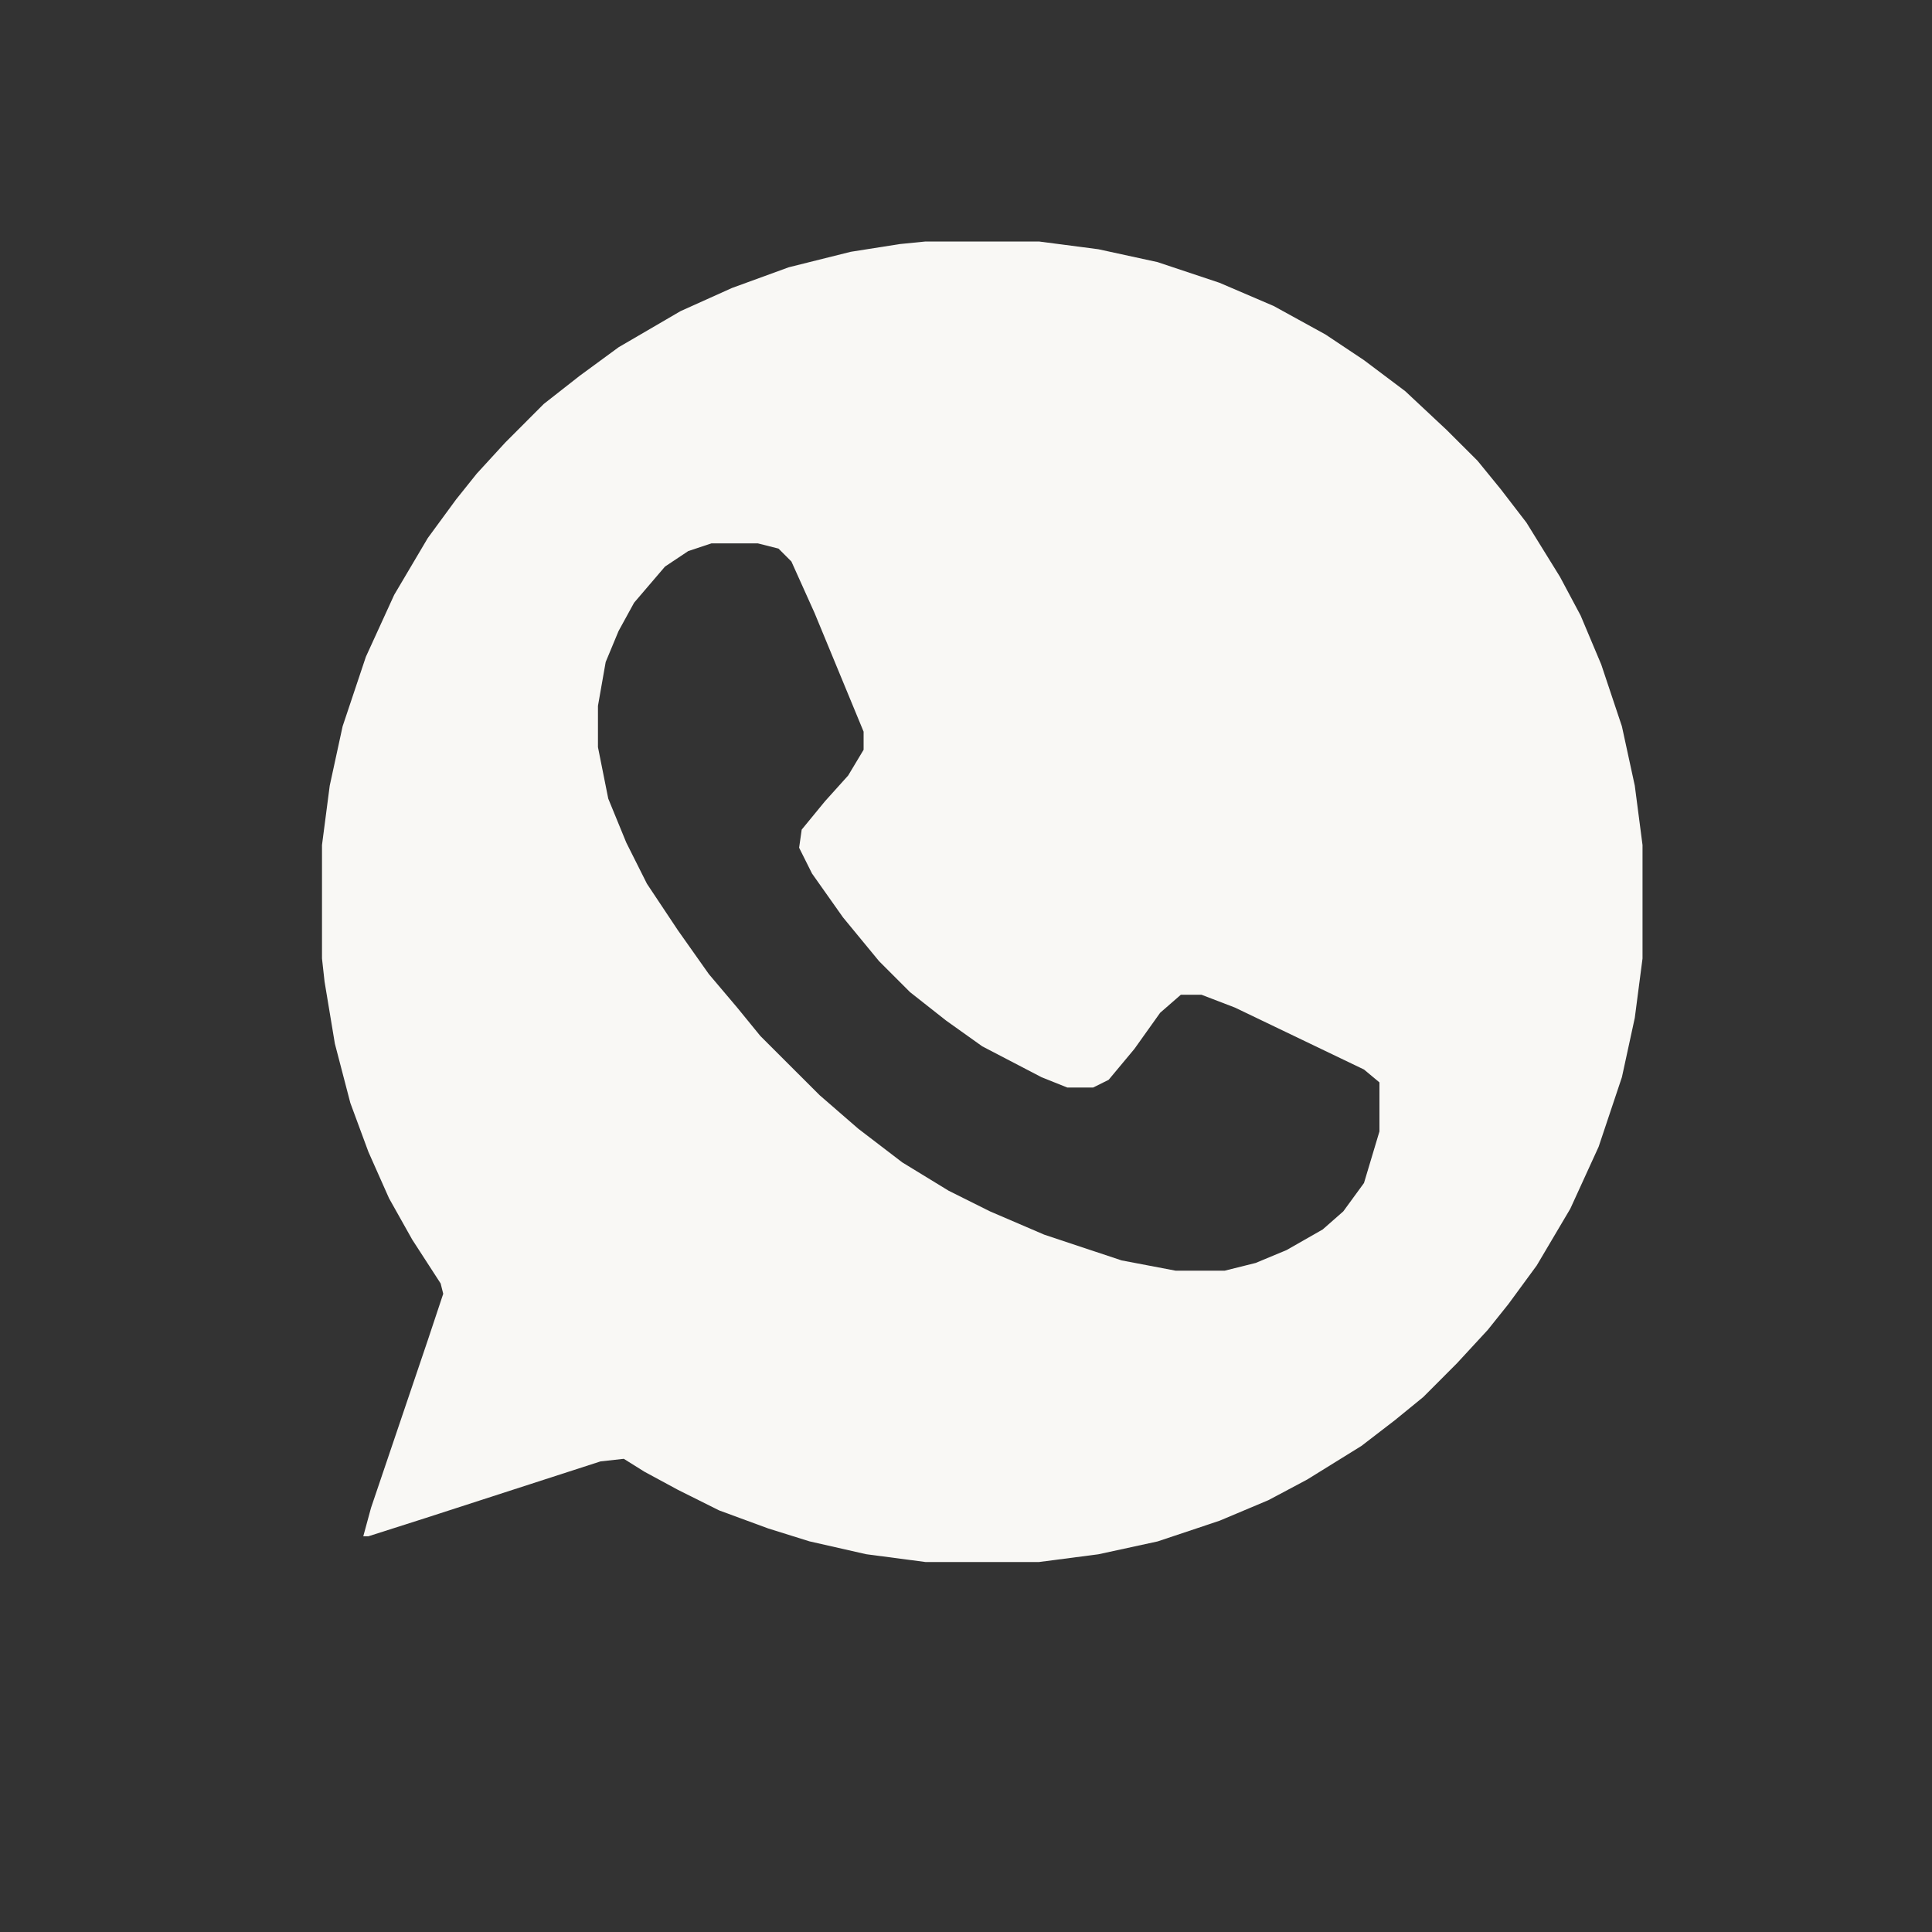
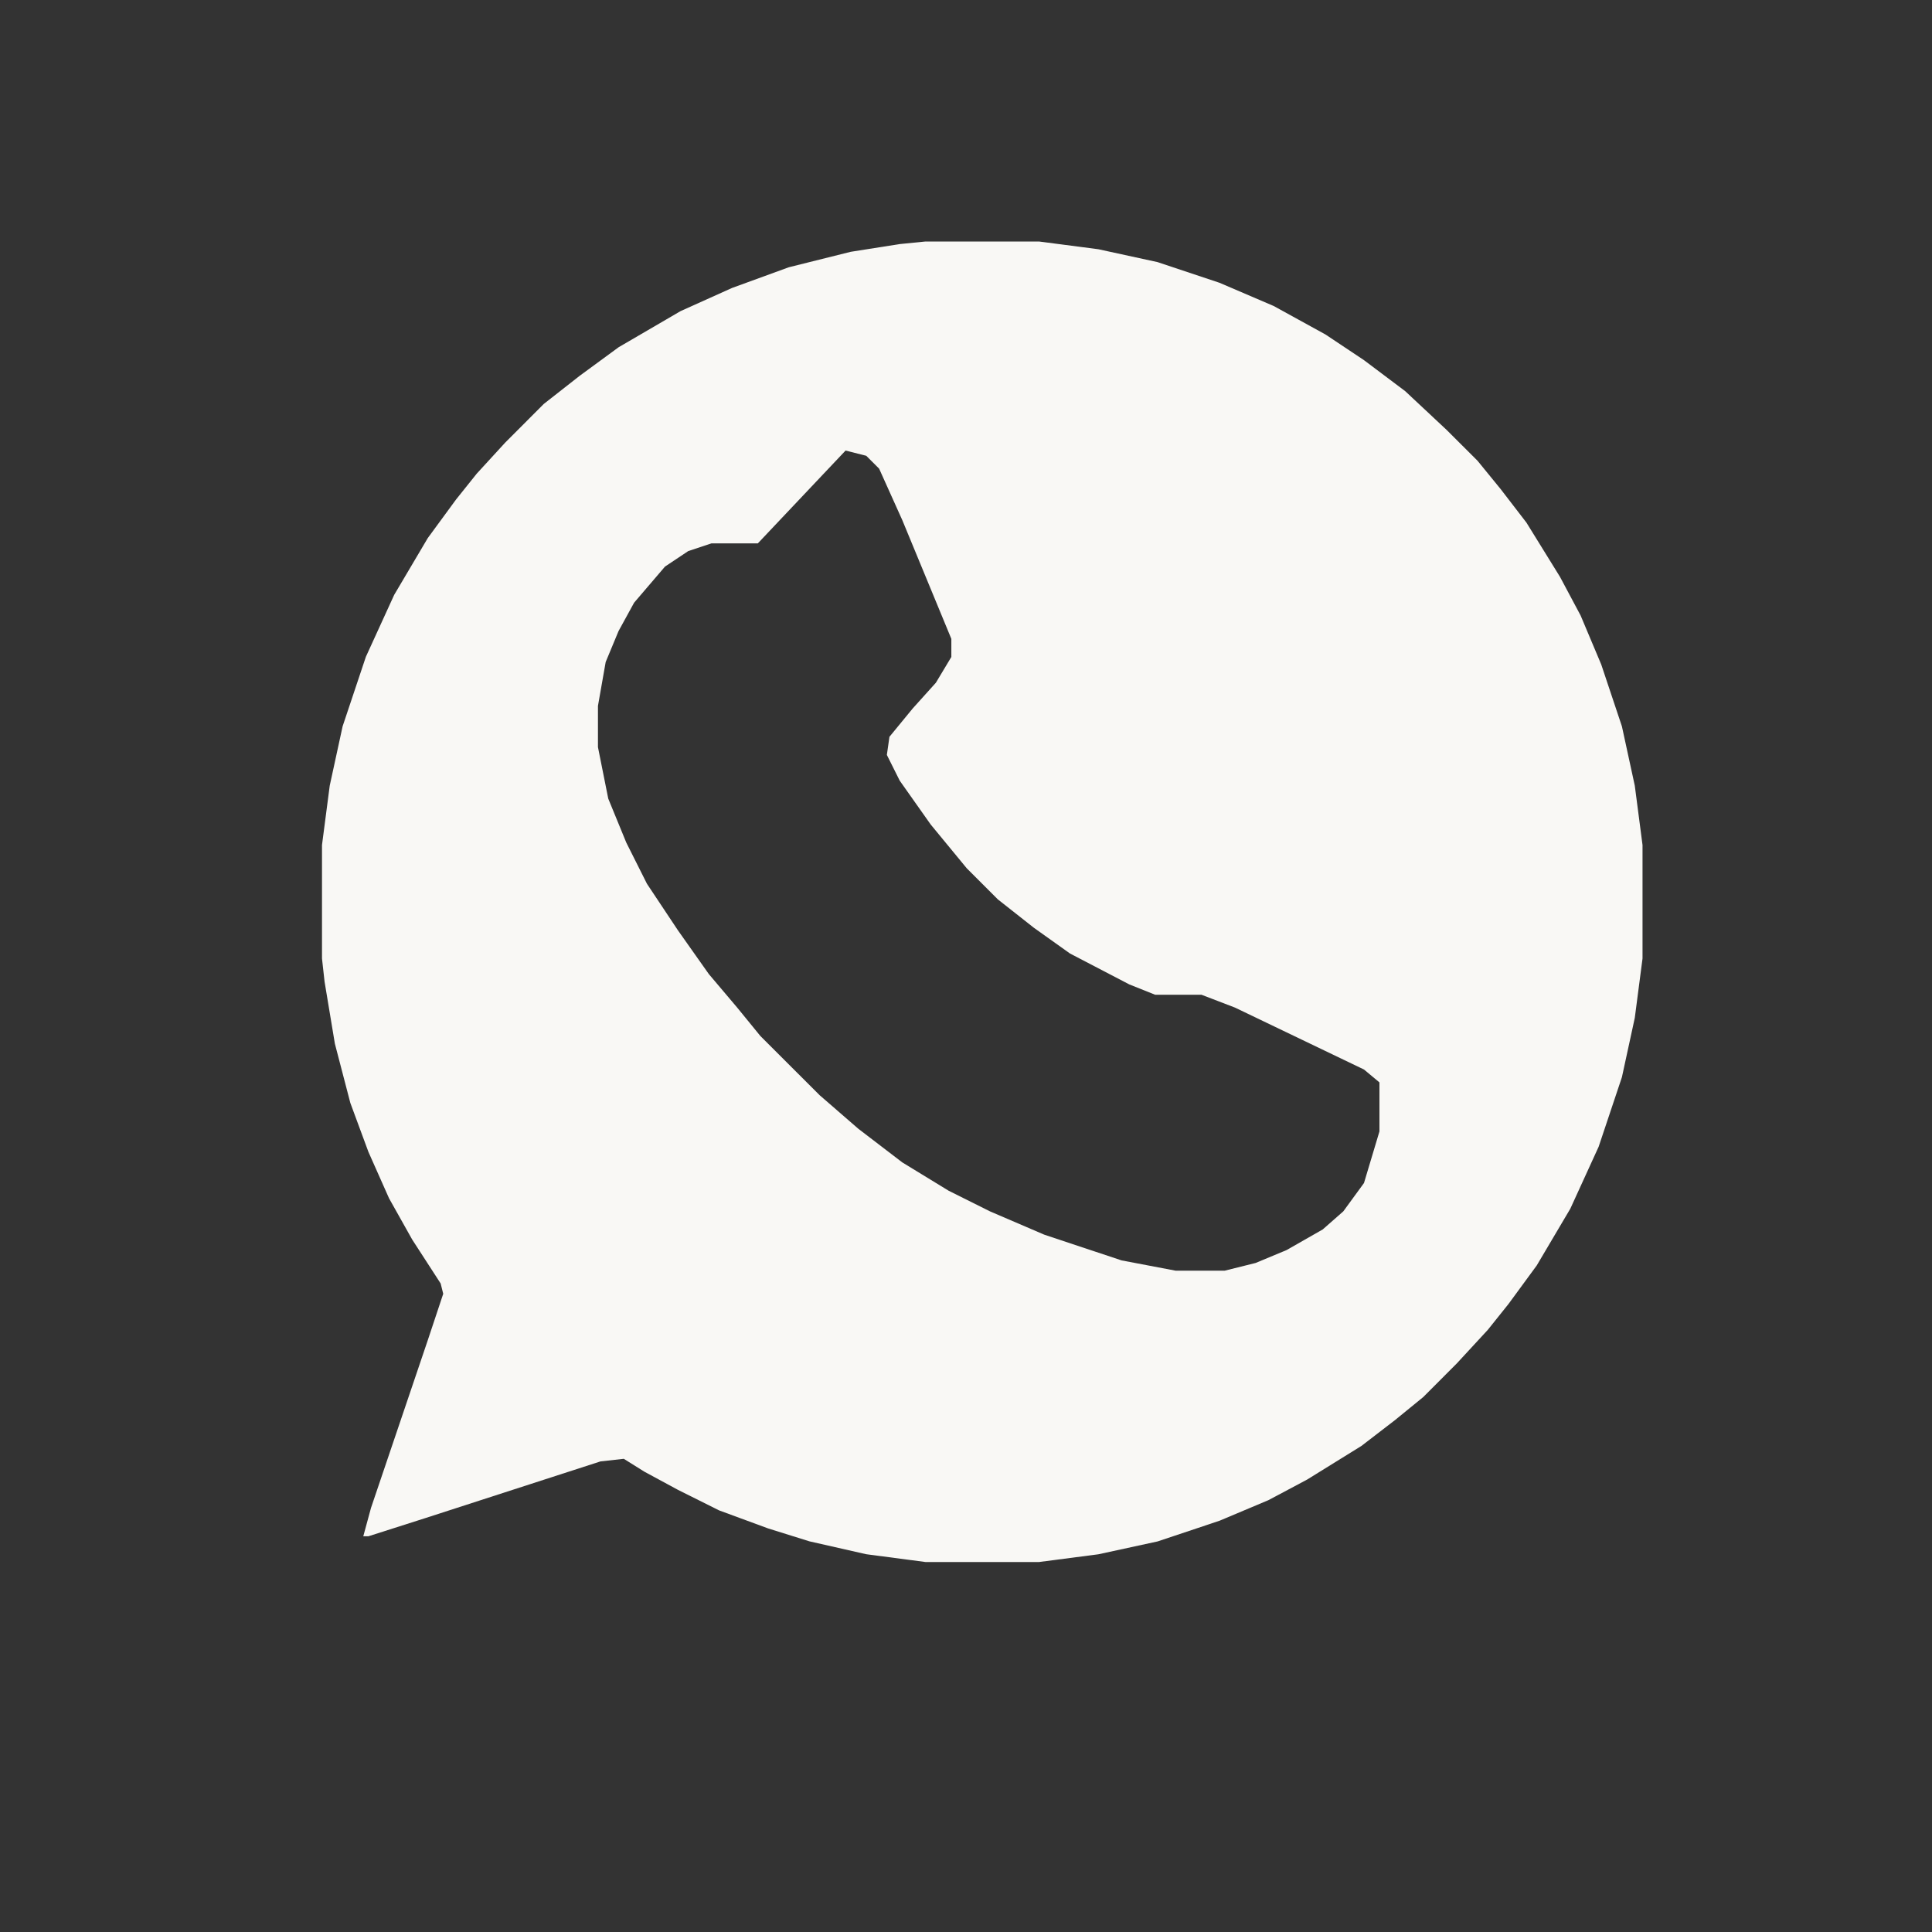
<svg xmlns="http://www.w3.org/2000/svg" width="24" height="24" fill="none">
  <rect width="100%" height="100%" fill="#333333" stroke="none" />
-   <path fill="#F9F8F5" fill-rule="evenodd" d="M12.907 3h-1.41l-.32.032-.609.096-.769.192-.705.257-.64.288-.77.449-.48.352-.449.352-.48.481-.353.385-.256.32-.352.48-.417.705-.352.77-.289.864-.16.737-.096.737v1.41l.032.288.128.77.192.736.225.609.256.576.288.513.353.545.032.128-.192.577-.705 2.082-.096.353h.064l.705-.225 2.178-.705.289-.032.256.16.416.225.513.256.609.224.512.16.705.16.737.097h1.41l.737-.096.737-.16.769-.257.608-.256.481-.256.673-.417.416-.32.353-.288.416-.417.385-.417.256-.32.352-.48.417-.705.352-.77.289-.864.16-.737.096-.737v-1.41l-.096-.737-.16-.737-.257-.769-.256-.608-.256-.48-.417-.674-.32-.416-.288-.353-.385-.384-.513-.48-.512-.385-.48-.32-.642-.353-.672-.288-.77-.257-.736-.16L12.907 3ZM9.414 6.75h-.576l-.289.096-.288.192-.384.449-.193.352-.16.385-.096.545v.512l.128.64.224.546.257.512.384.577.385.545.352.416.288.353.737.736.481.417.545.417.576.352.513.256.673.289.961.32.673.128h.608l.385-.096.384-.16.449-.256.256-.225.257-.352.192-.641v-.609l-.192-.16-1.602-.769-.417-.16h-.256l-.257.224-.32.449-.32.384-.193.096h-.32l-.32-.128-.737-.384-.449-.32-.448-.353-.385-.385-.448-.544-.385-.545-.16-.32.032-.225.289-.352.288-.32.192-.32v-.225l-.609-1.474-.288-.64-.16-.16-.257-.065Z" clip-rule="evenodd" />
+   <path fill="#F9F8F5" fill-rule="evenodd" d="M12.907 3h-1.41l-.32.032-.609.096-.769.192-.705.257-.64.288-.77.449-.48.352-.449.352-.48.481-.353.385-.256.32-.352.48-.417.705-.352.77-.289.864-.16.737-.096.737v1.41l.032.288.128.77.192.736.225.609.256.576.288.513.353.545.032.128-.192.577-.705 2.082-.096.353h.064l.705-.225 2.178-.705.289-.032.256.16.416.225.513.256.609.224.512.16.705.16.737.097h1.41l.737-.096.737-.16.769-.257.608-.256.481-.256.673-.417.416-.32.353-.288.416-.417.385-.417.256-.32.352-.48.417-.705.352-.77.289-.864.16-.737.096-.737v-1.41l-.096-.737-.16-.737-.257-.769-.256-.608-.256-.48-.417-.674-.32-.416-.288-.353-.385-.384-.513-.48-.512-.385-.48-.32-.642-.353-.672-.288-.77-.257-.736-.16L12.907 3ZM9.414 6.75h-.576l-.289.096-.288.192-.384.449-.193.352-.16.385-.096.545v.512l.128.64.224.546.257.512.384.577.385.545.352.416.288.353.737.736.481.417.545.417.576.352.513.256.673.289.961.32.673.128h.608l.385-.096.384-.16.449-.256.256-.225.257-.352.192-.641v-.609l-.192-.16-1.602-.769-.417-.16h-.256h-.32l-.32-.128-.737-.384-.449-.32-.448-.353-.385-.385-.448-.544-.385-.545-.16-.32.032-.225.289-.352.288-.32.192-.32v-.225l-.609-1.474-.288-.64-.16-.16-.257-.065Z" clip-rule="evenodd" />
</svg>